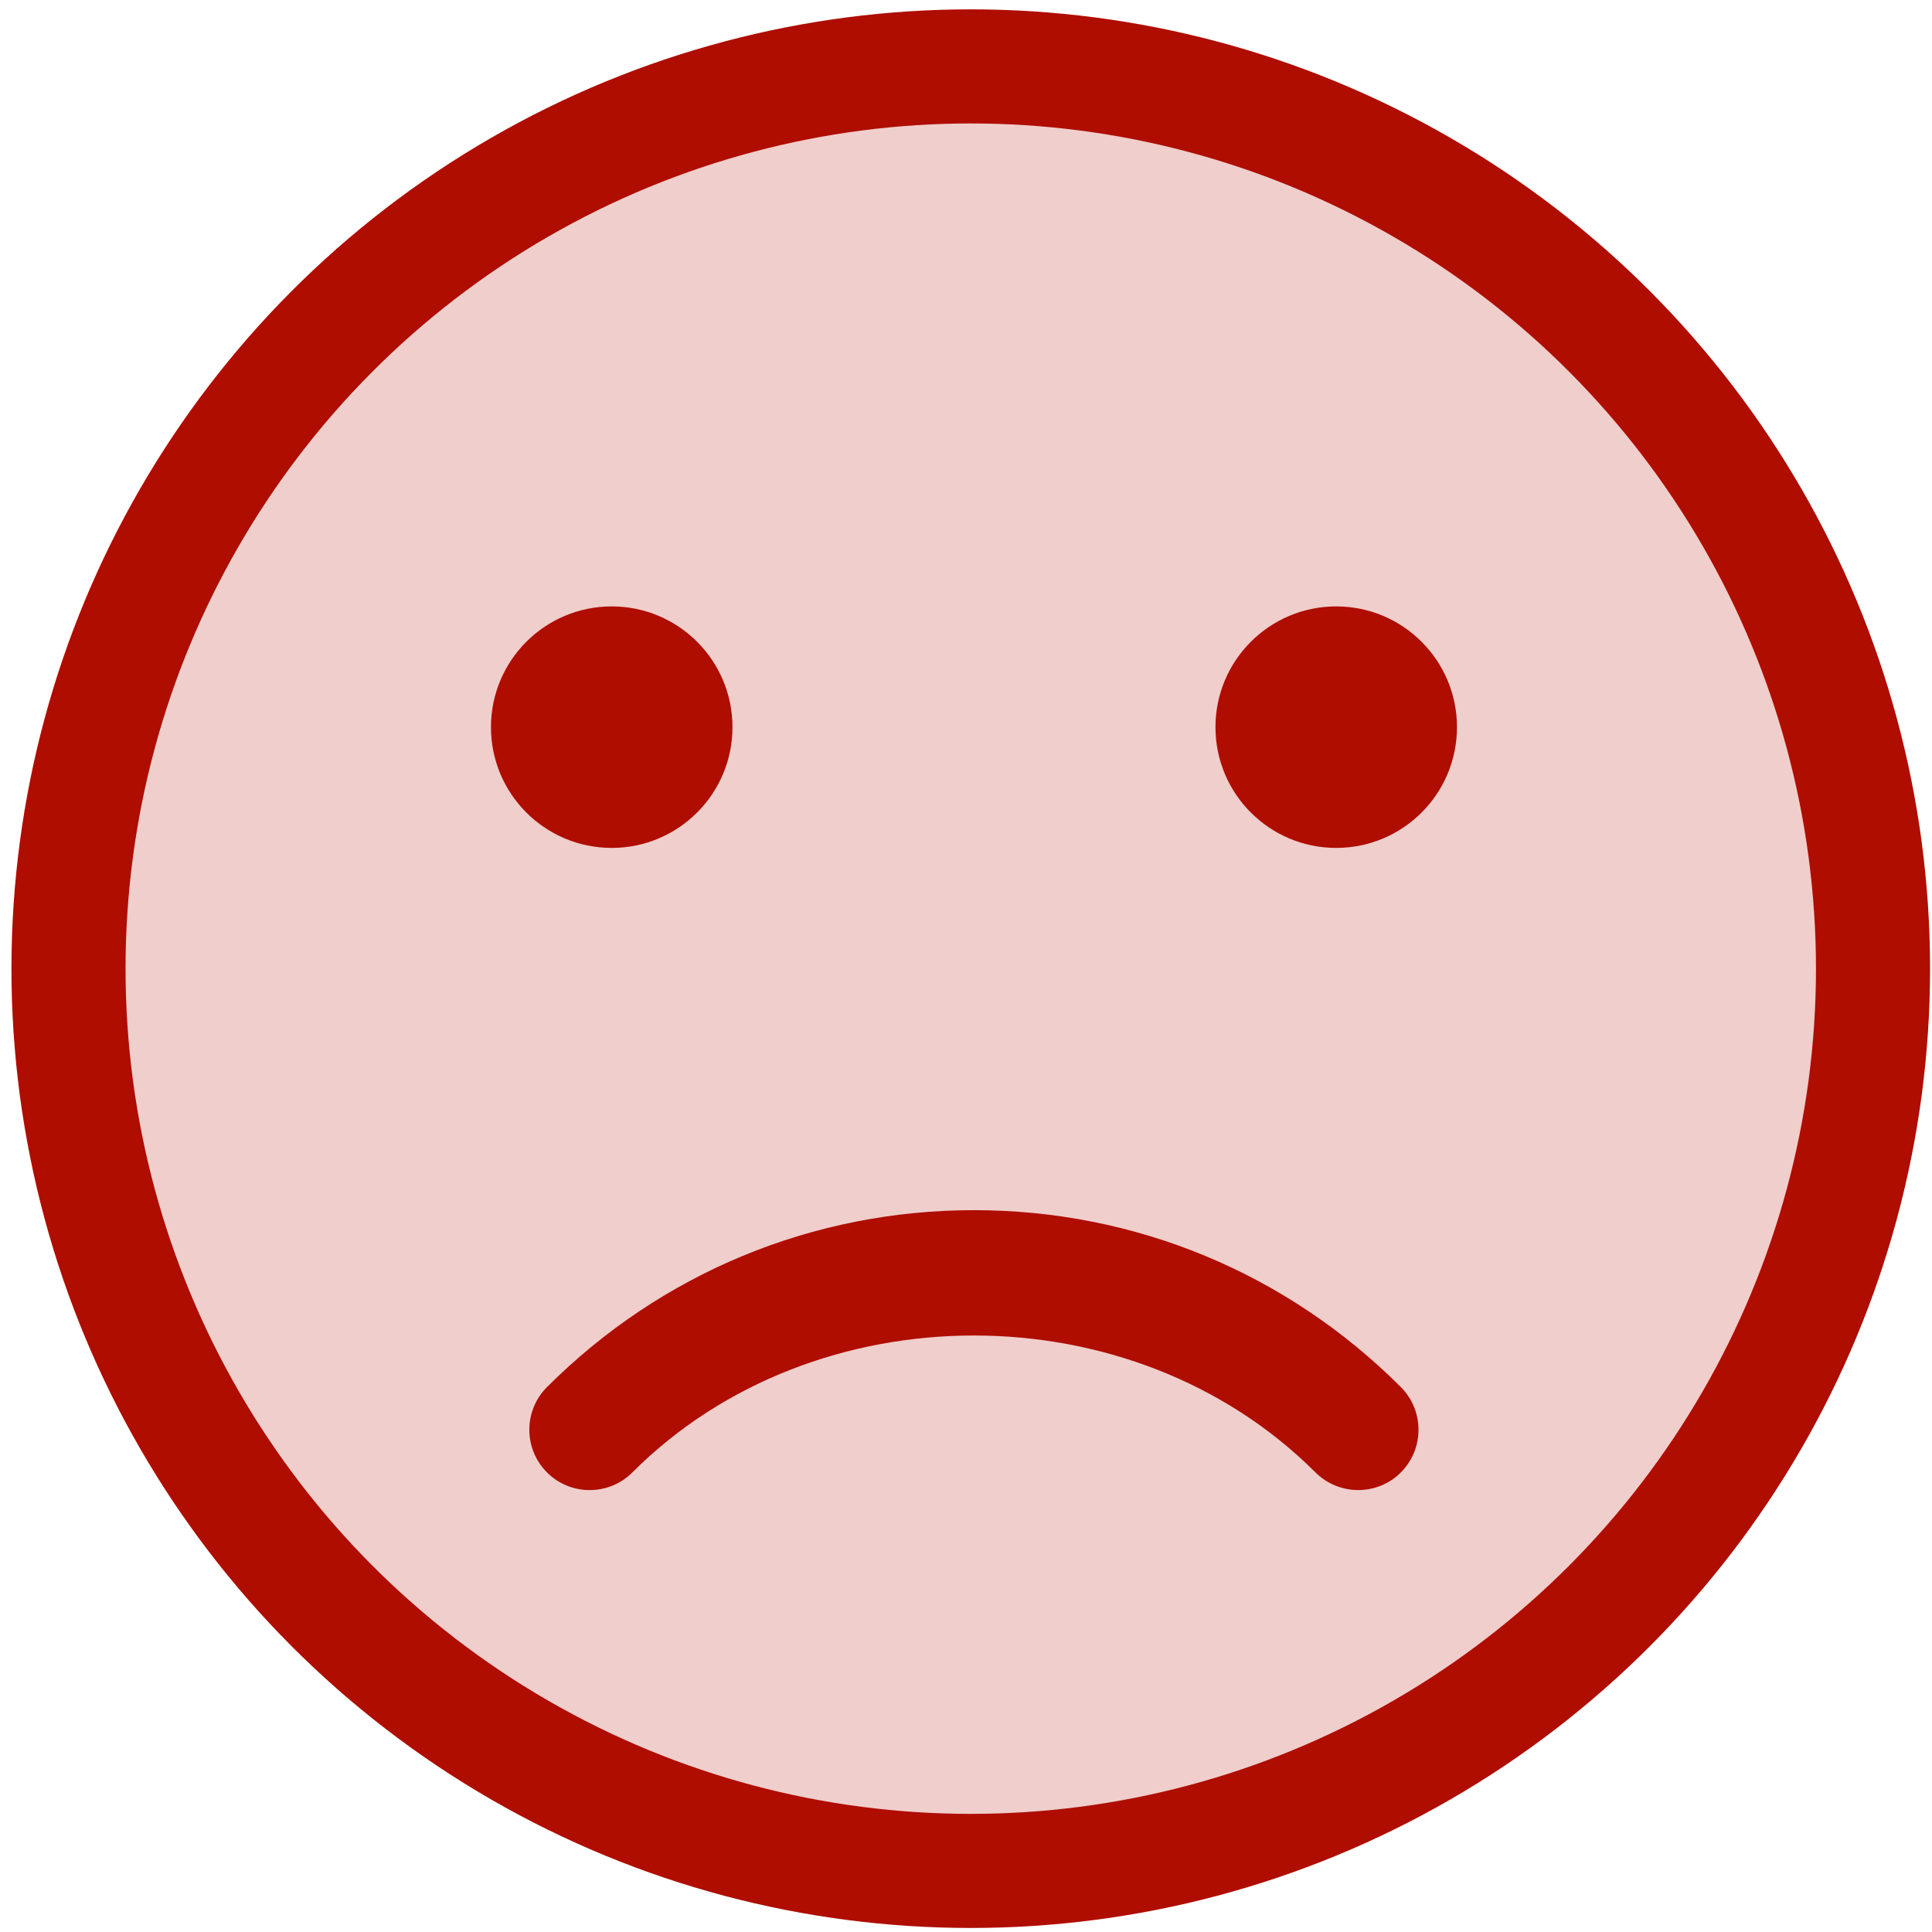
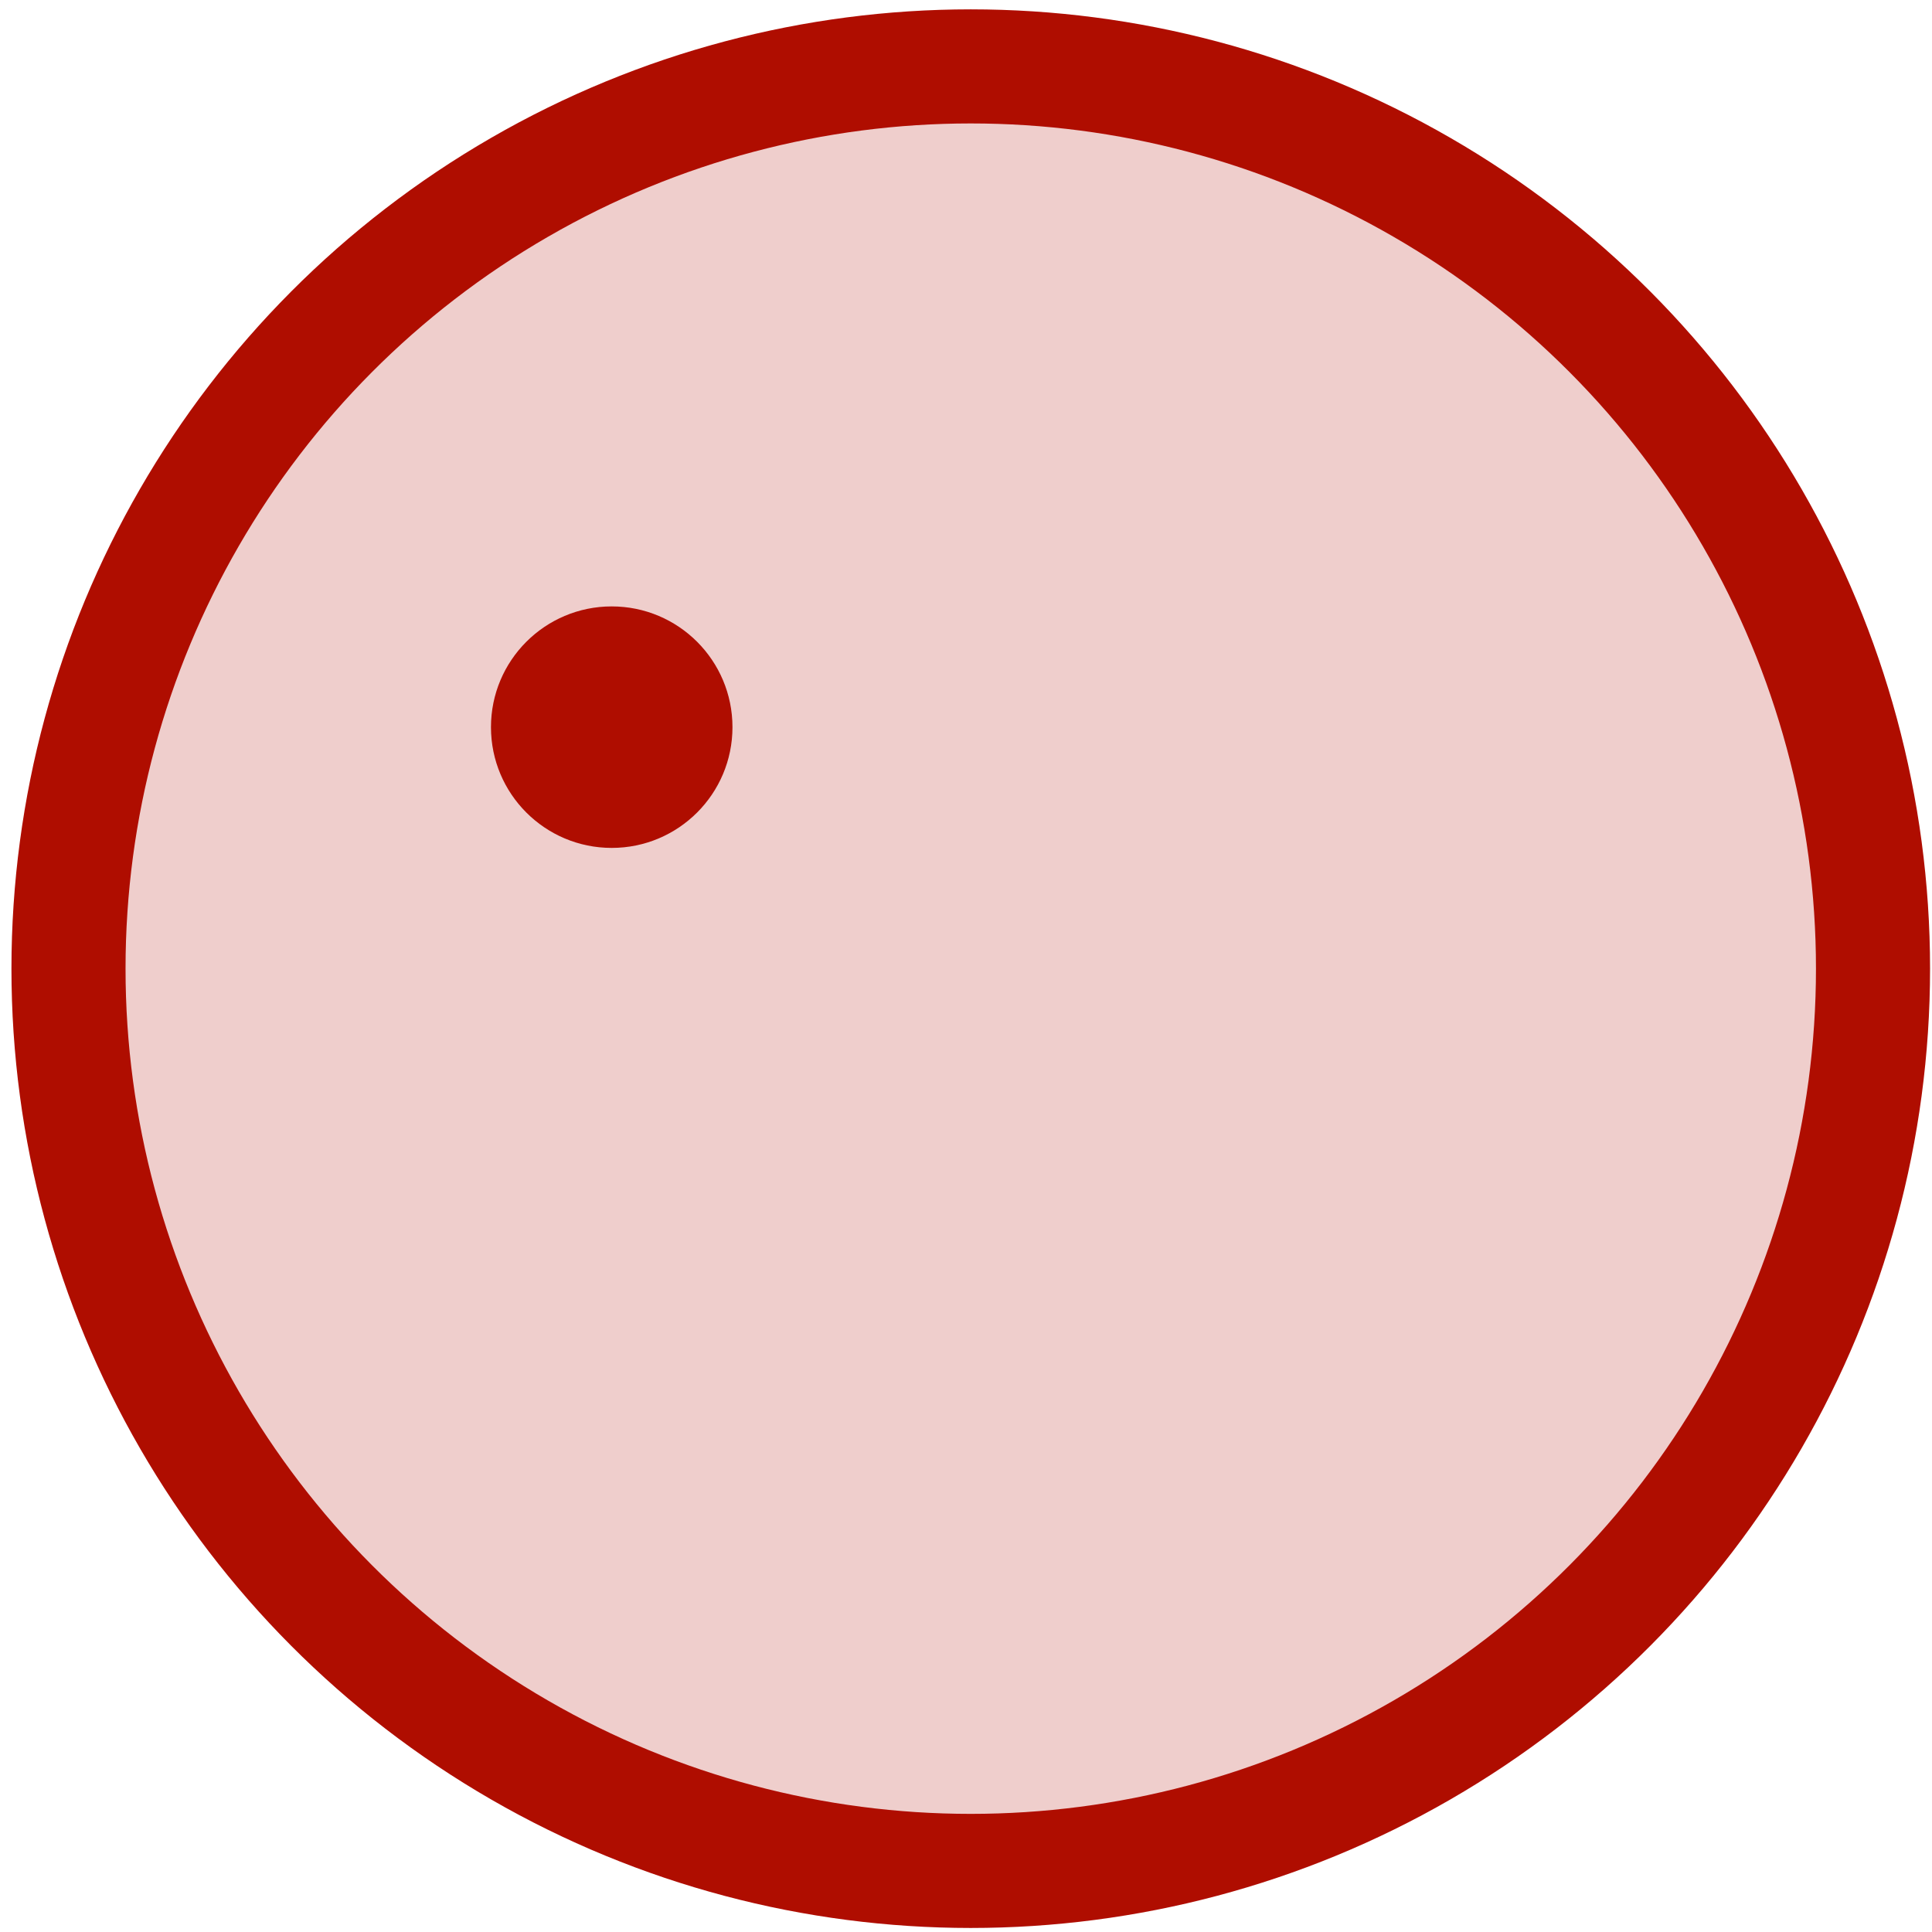
<svg xmlns="http://www.w3.org/2000/svg" xmlns:ns1="http://sodipodi.sourceforge.net/DTD/sodipodi-0.dtd" xmlns:ns2="http://www.inkscape.org/namespaces/inkscape" version="1.1" id="Capa_1" x="0px" y="0px" viewBox="0 0 512 512" xml:space="preserve" ns1:docname="verybad3.svg" style="enable-background:new 0 0 512 512;" ns2:version="1.0.2-2 (e86c870879, 2021-01-15)">
  <defs id="defs5076" />
  <ns1:namedview pagecolor="#ffffff" bordercolor="#666666" borderopacity="1" objecttolerance="10" gridtolerance="10" guidetolerance="10" ns2:pageopacity="0" ns2:pageshadow="2" ns2:window-width="1280" ns2:window-height="961" id="namedview5074" showgrid="false" units="mm" ns2:showpageshadow="false" ns2:zoom="1.1739077" ns2:cx="247.24693" ns2:cy="295.0277" ns2:window-x="-8" ns2:window-y="63" ns2:window-maximized="1" ns2:current-layer="Capa_1" ns2:document-rotation="0" />
  <g id="g5043">
</g>
  <g id="g5045">
</g>
  <g id="g5047">
</g>
  <g id="g5049">
</g>
  <g id="g5051">
</g>
  <g id="g5053">
</g>
  <g id="g5055">
</g>
  <g id="g5057">
</g>
  <g id="g5059">
</g>
  <g id="g5061">
</g>
  <g id="g5063">
</g>
  <g id="g5065">
</g>
  <g id="g5067">
</g>
  <g id="g5069">
</g>
  <g id="g5071">
</g>
  <circle style="fill:#efcecc;fill-opacity:1;stroke:#af0d00;stroke-width:30.236;stroke-miterlimit:4;stroke-dasharray:none;stroke-opacity:1" cx="257.26" cy="256.705" id="circle5033-7" r="239.109" />
  <g id="g5041-1" transform="translate(2.112,0.705)" style="fill:#af0d00;fill-opacity:1">
-     <path style="fill:#af0d00;fill-opacity:1" d="m 357.824,394.176 c -4.096,0 -8.192,-1.568 -11.328,-4.672 -48.384,-48.384 -132.672,-48.384 -181.024,0 -6.24,6.24 -16.384,6.24 -22.624,0 -6.24,-6.24 -6.24,-16.384 0,-22.624 C 173.088,336.672 213.248,320 256,320 c 42.752,0 82.912,16.672 113.12,46.88 6.24,6.24 6.24,16.384 0,22.624 -3.104,3.136 -7.2,4.672 -11.296,4.672 z" id="path5035-7" />
    <circle style="fill:#af0d00;fill-opacity:1" cx="160" cy="192" r="32" id="circle5037-9" />
-     <circle style="fill:#af0d00;fill-opacity:1" cx="352" cy="192" r="32" id="circle5039-0" />
  </g>
</svg>